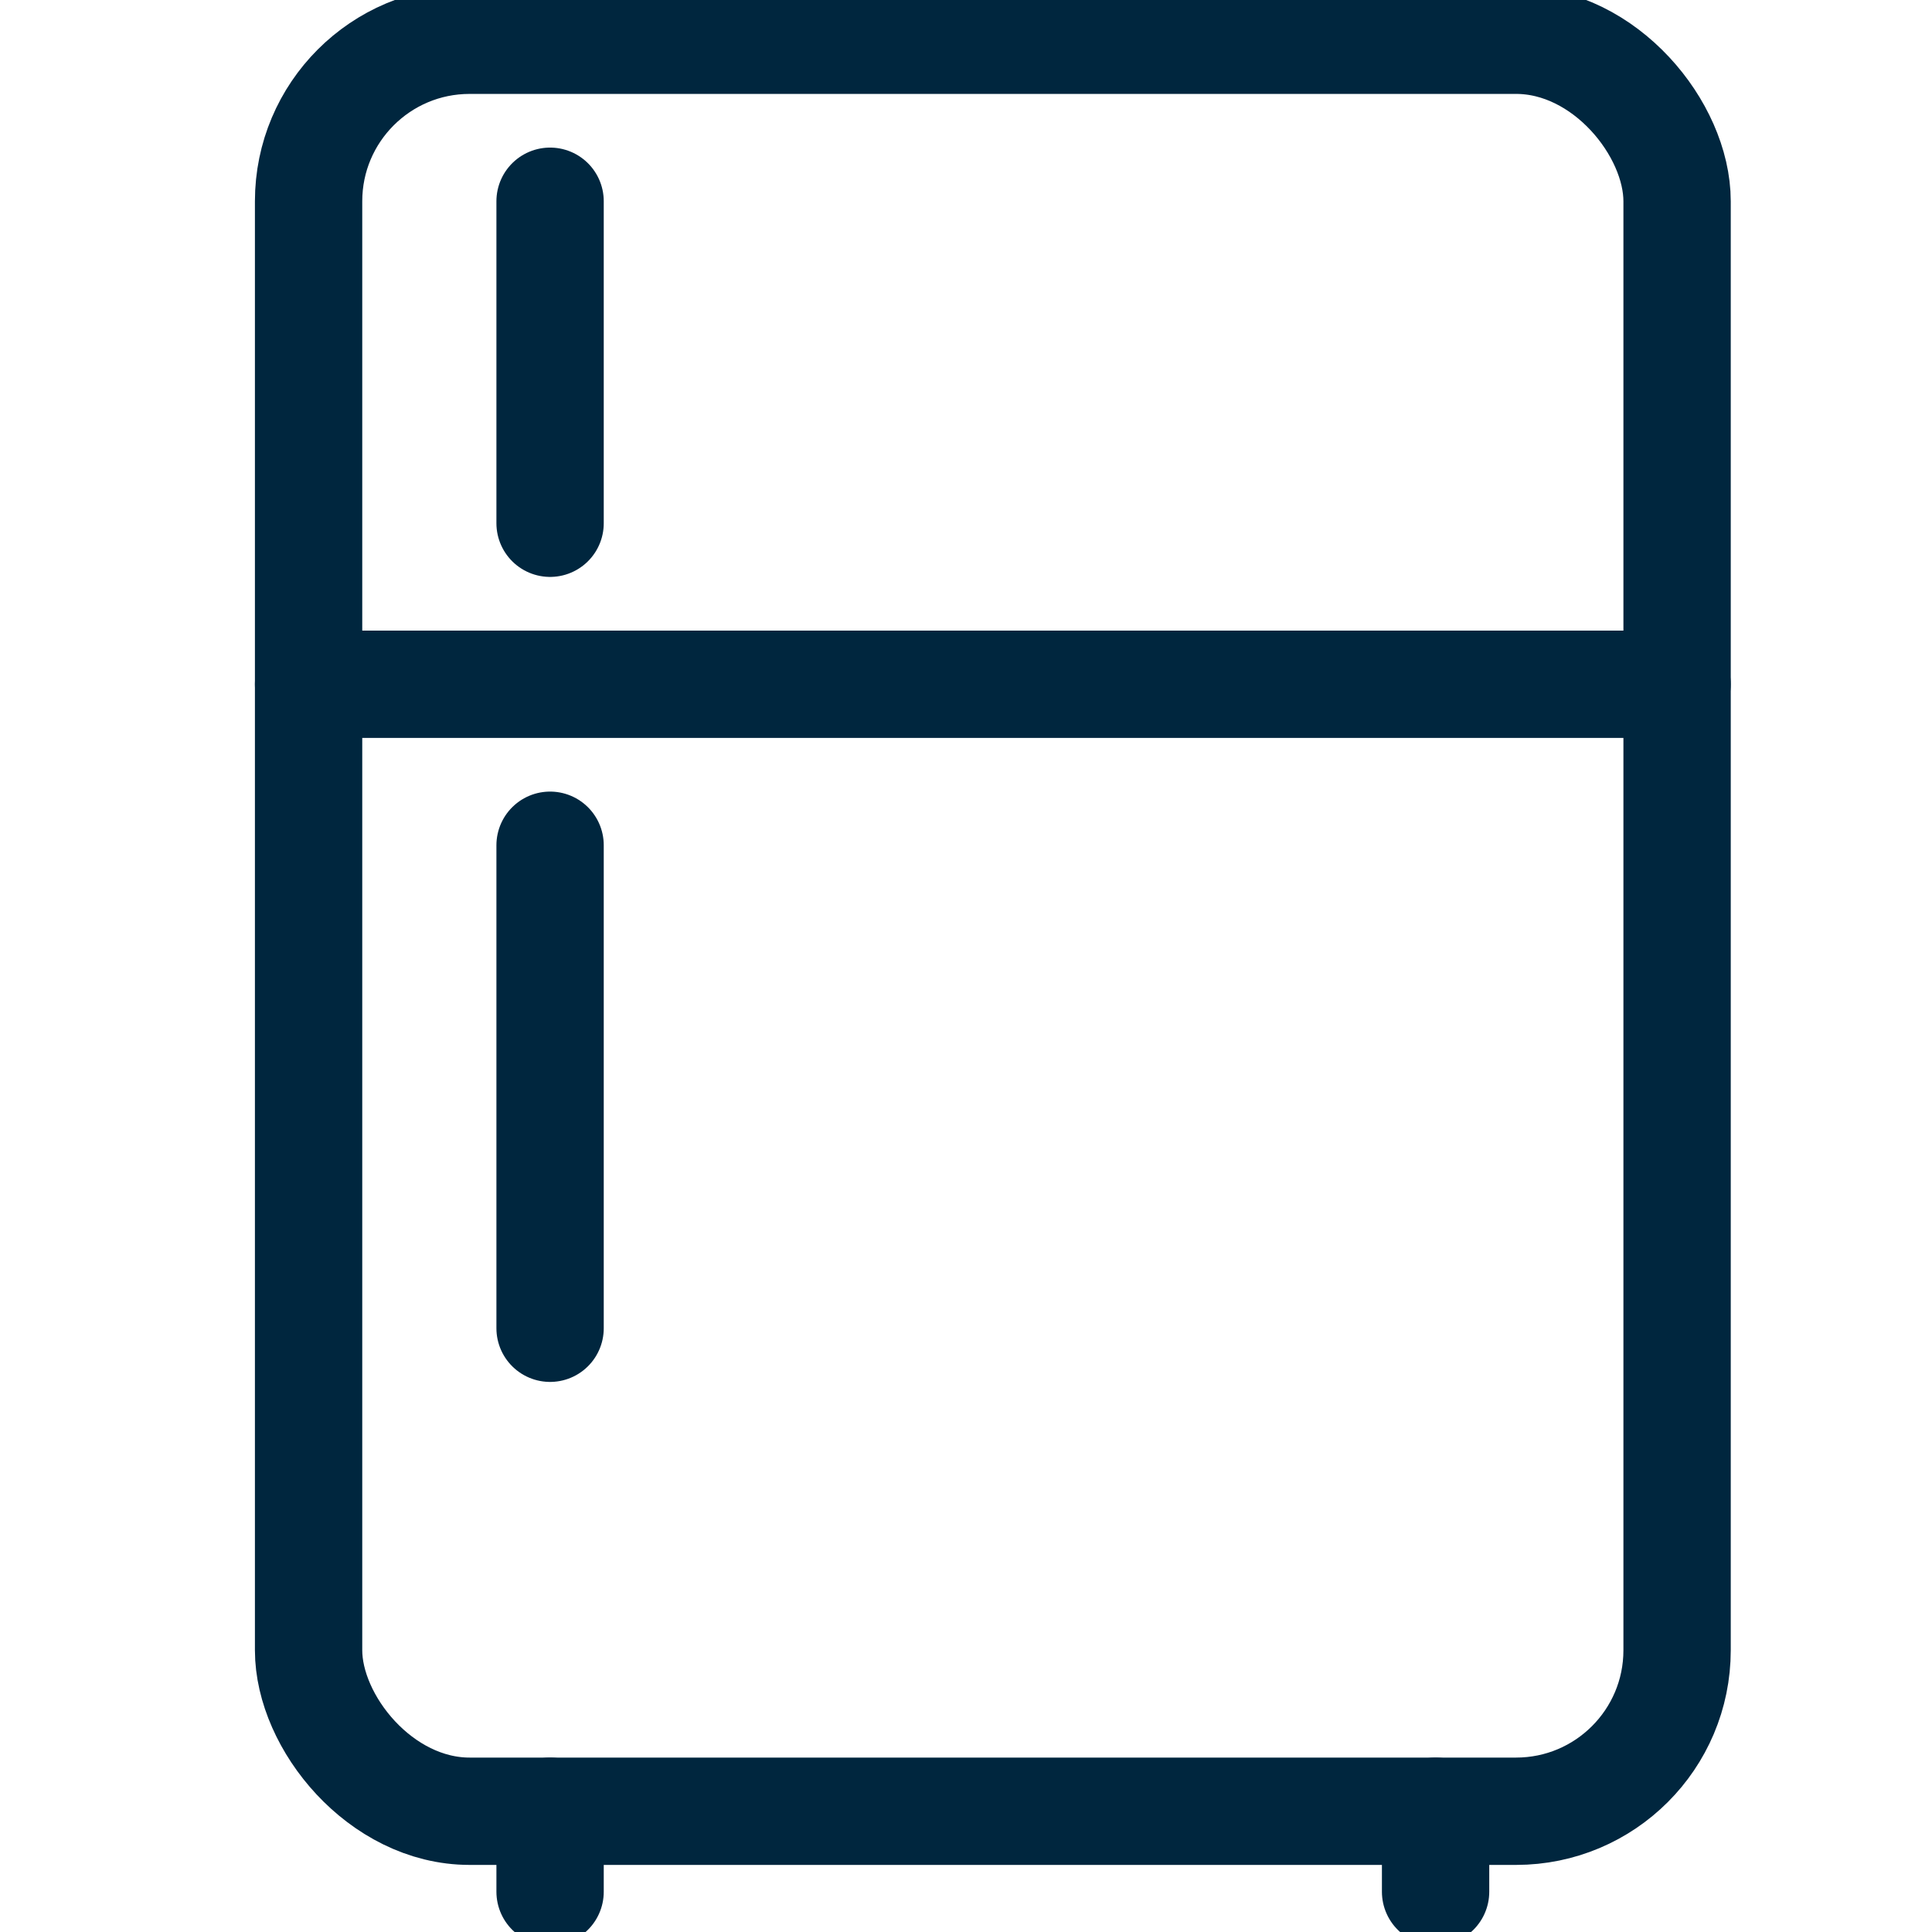
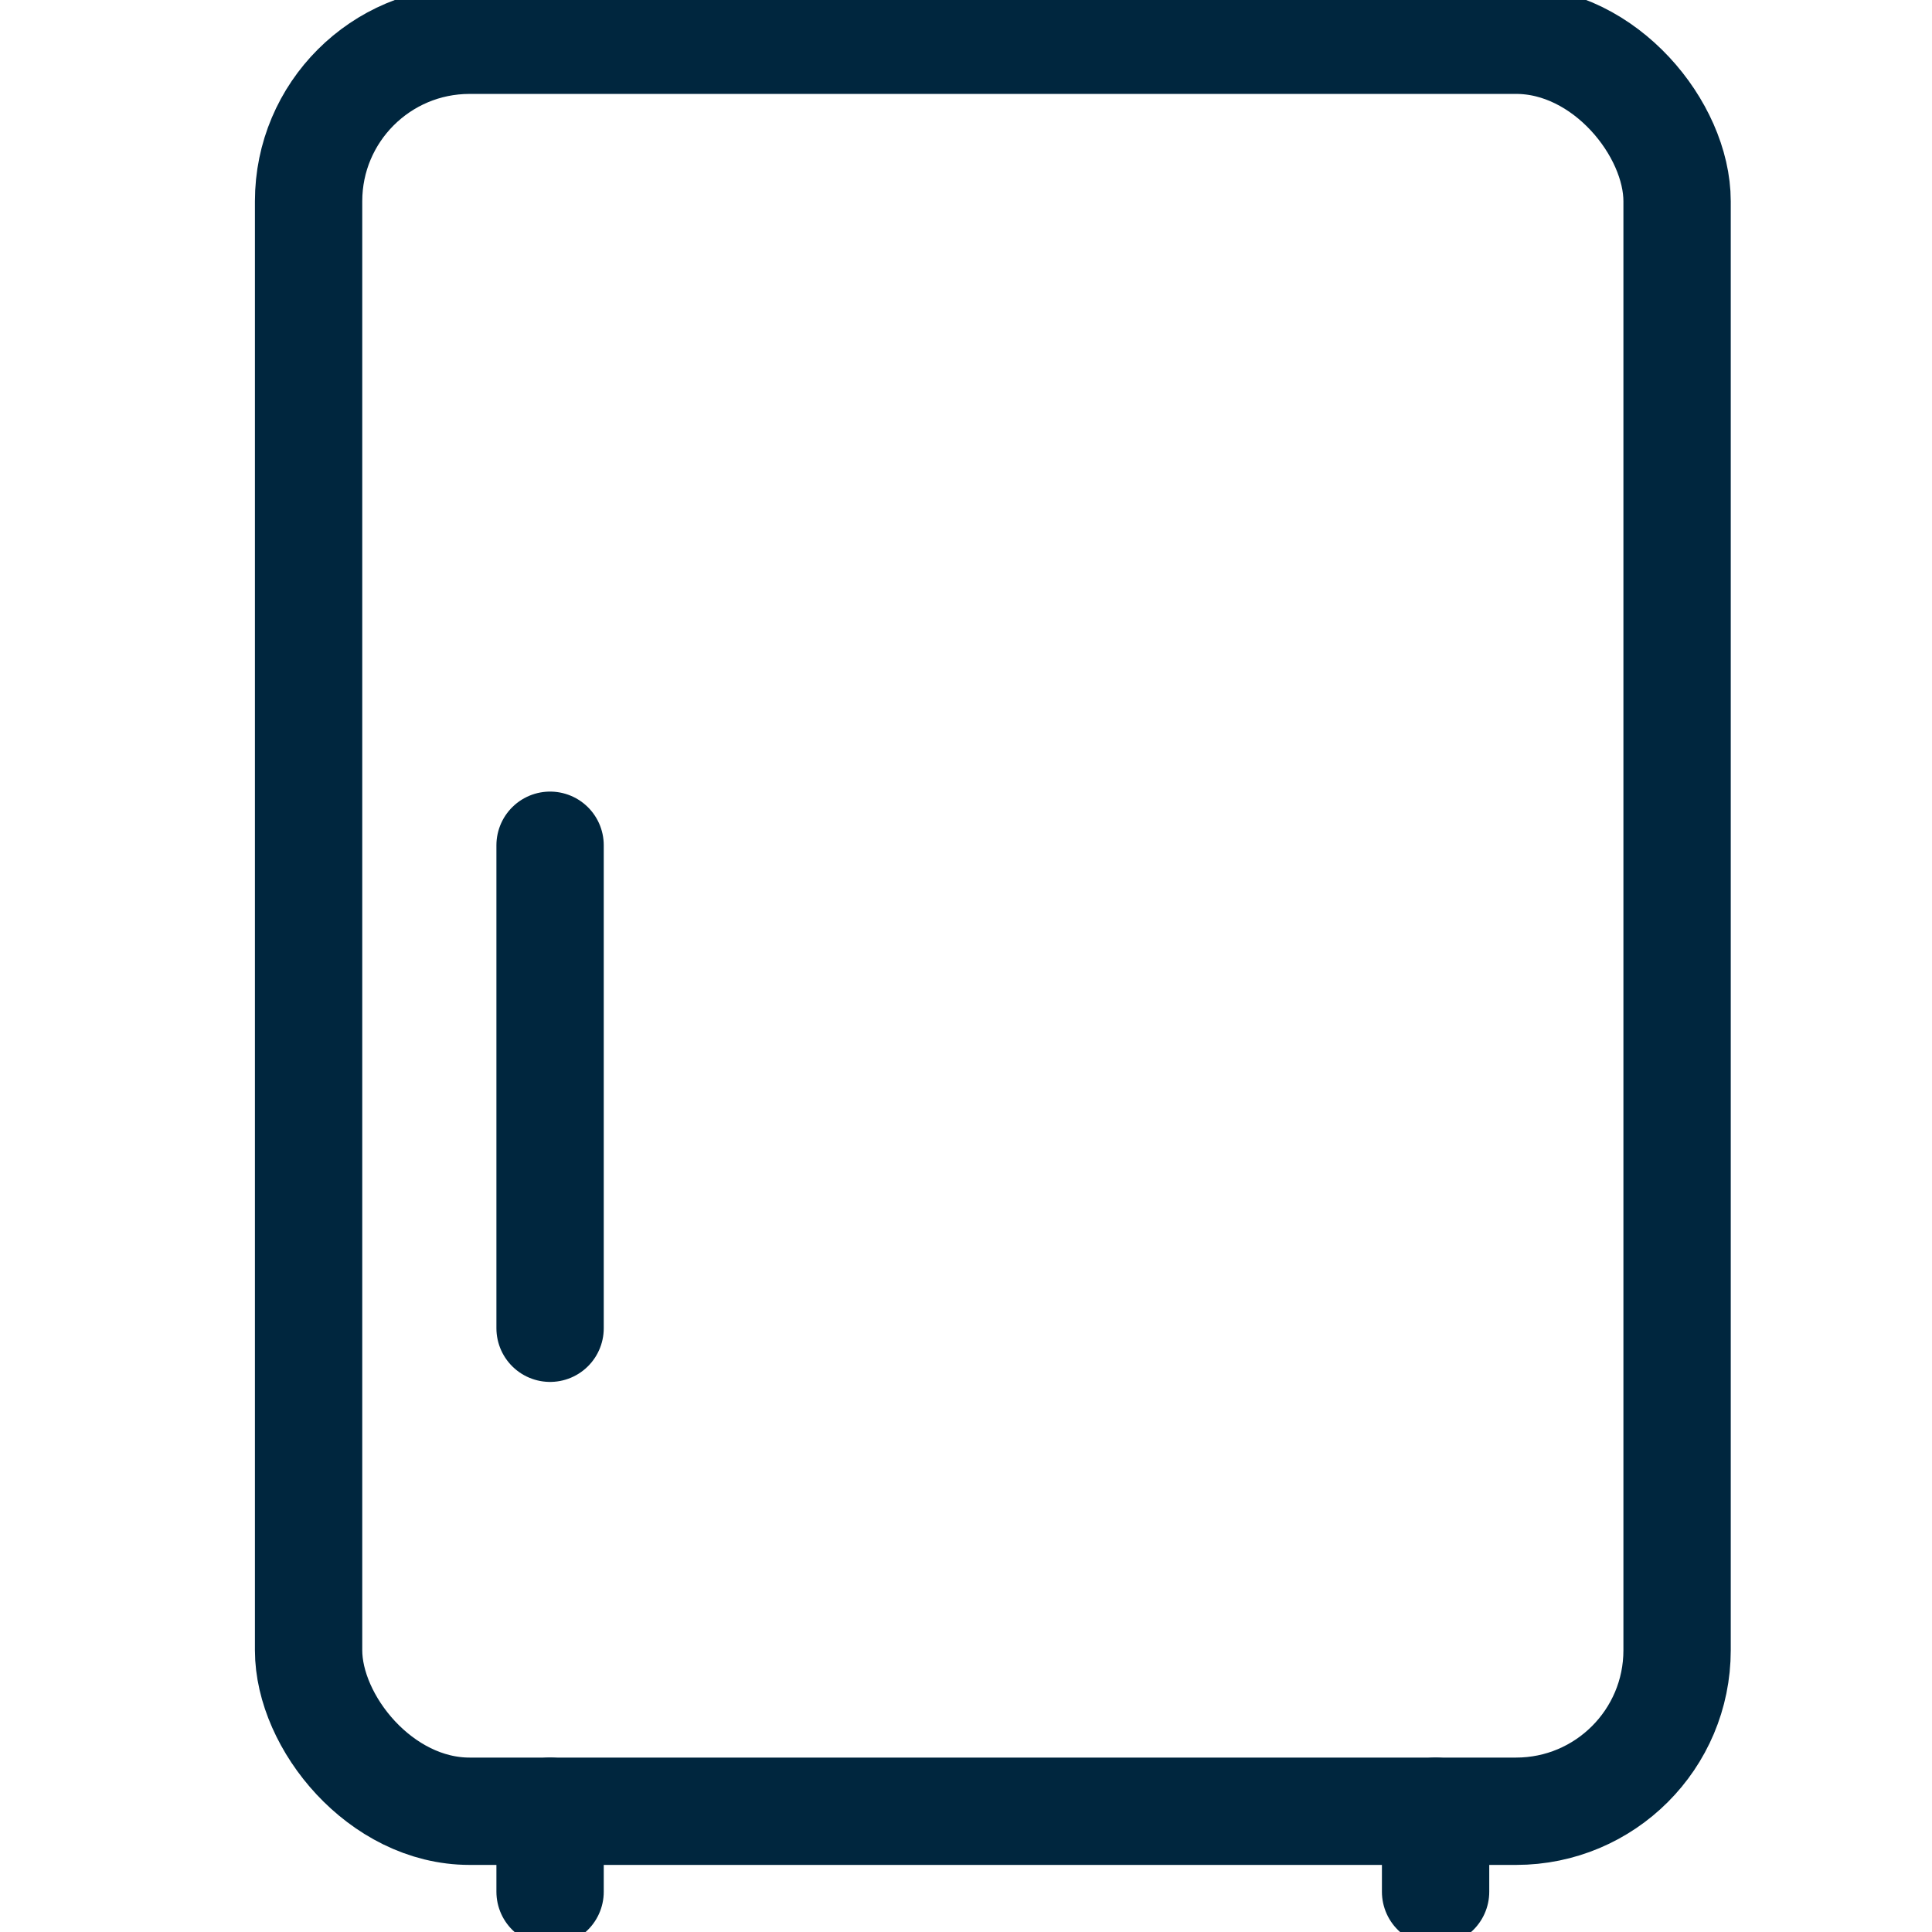
<svg xmlns="http://www.w3.org/2000/svg" width="36px" height="36px" viewBox="0 0 36 36" version="1.1">
  <title>Venue/Icon/Fridge</title>
  <desc>Created with Sketch.</desc>
  <g id="Venue/Icon/Fridge" stroke="none" stroke-width="1" fill="none" fill-rule="evenodd" stroke-linecap="round" stroke-linejoin="round">
    <g id="appliances-fridge" transform="translate(5, 0)" stroke="#00263E" stroke-width="2">
      <rect id="Rectangle" x="0.75" y="0.75" width="25.5" height="33" rx="3" />
      <path d="M5.25,35.25 L5.25,33.75" id="Path" />
      <path d="M21.75,35.25 L21.75,33.75" id="Path" />
-       <path d="M0.75,12.75 L26.25,12.75" id="Path" />
-       <path d="M5.25,3.75 L5.25,9.75" id="Path" />
      <path d="M5.25,15.75 L5.25,24.75" id="Path" />
    </g>
  </g>
</svg>